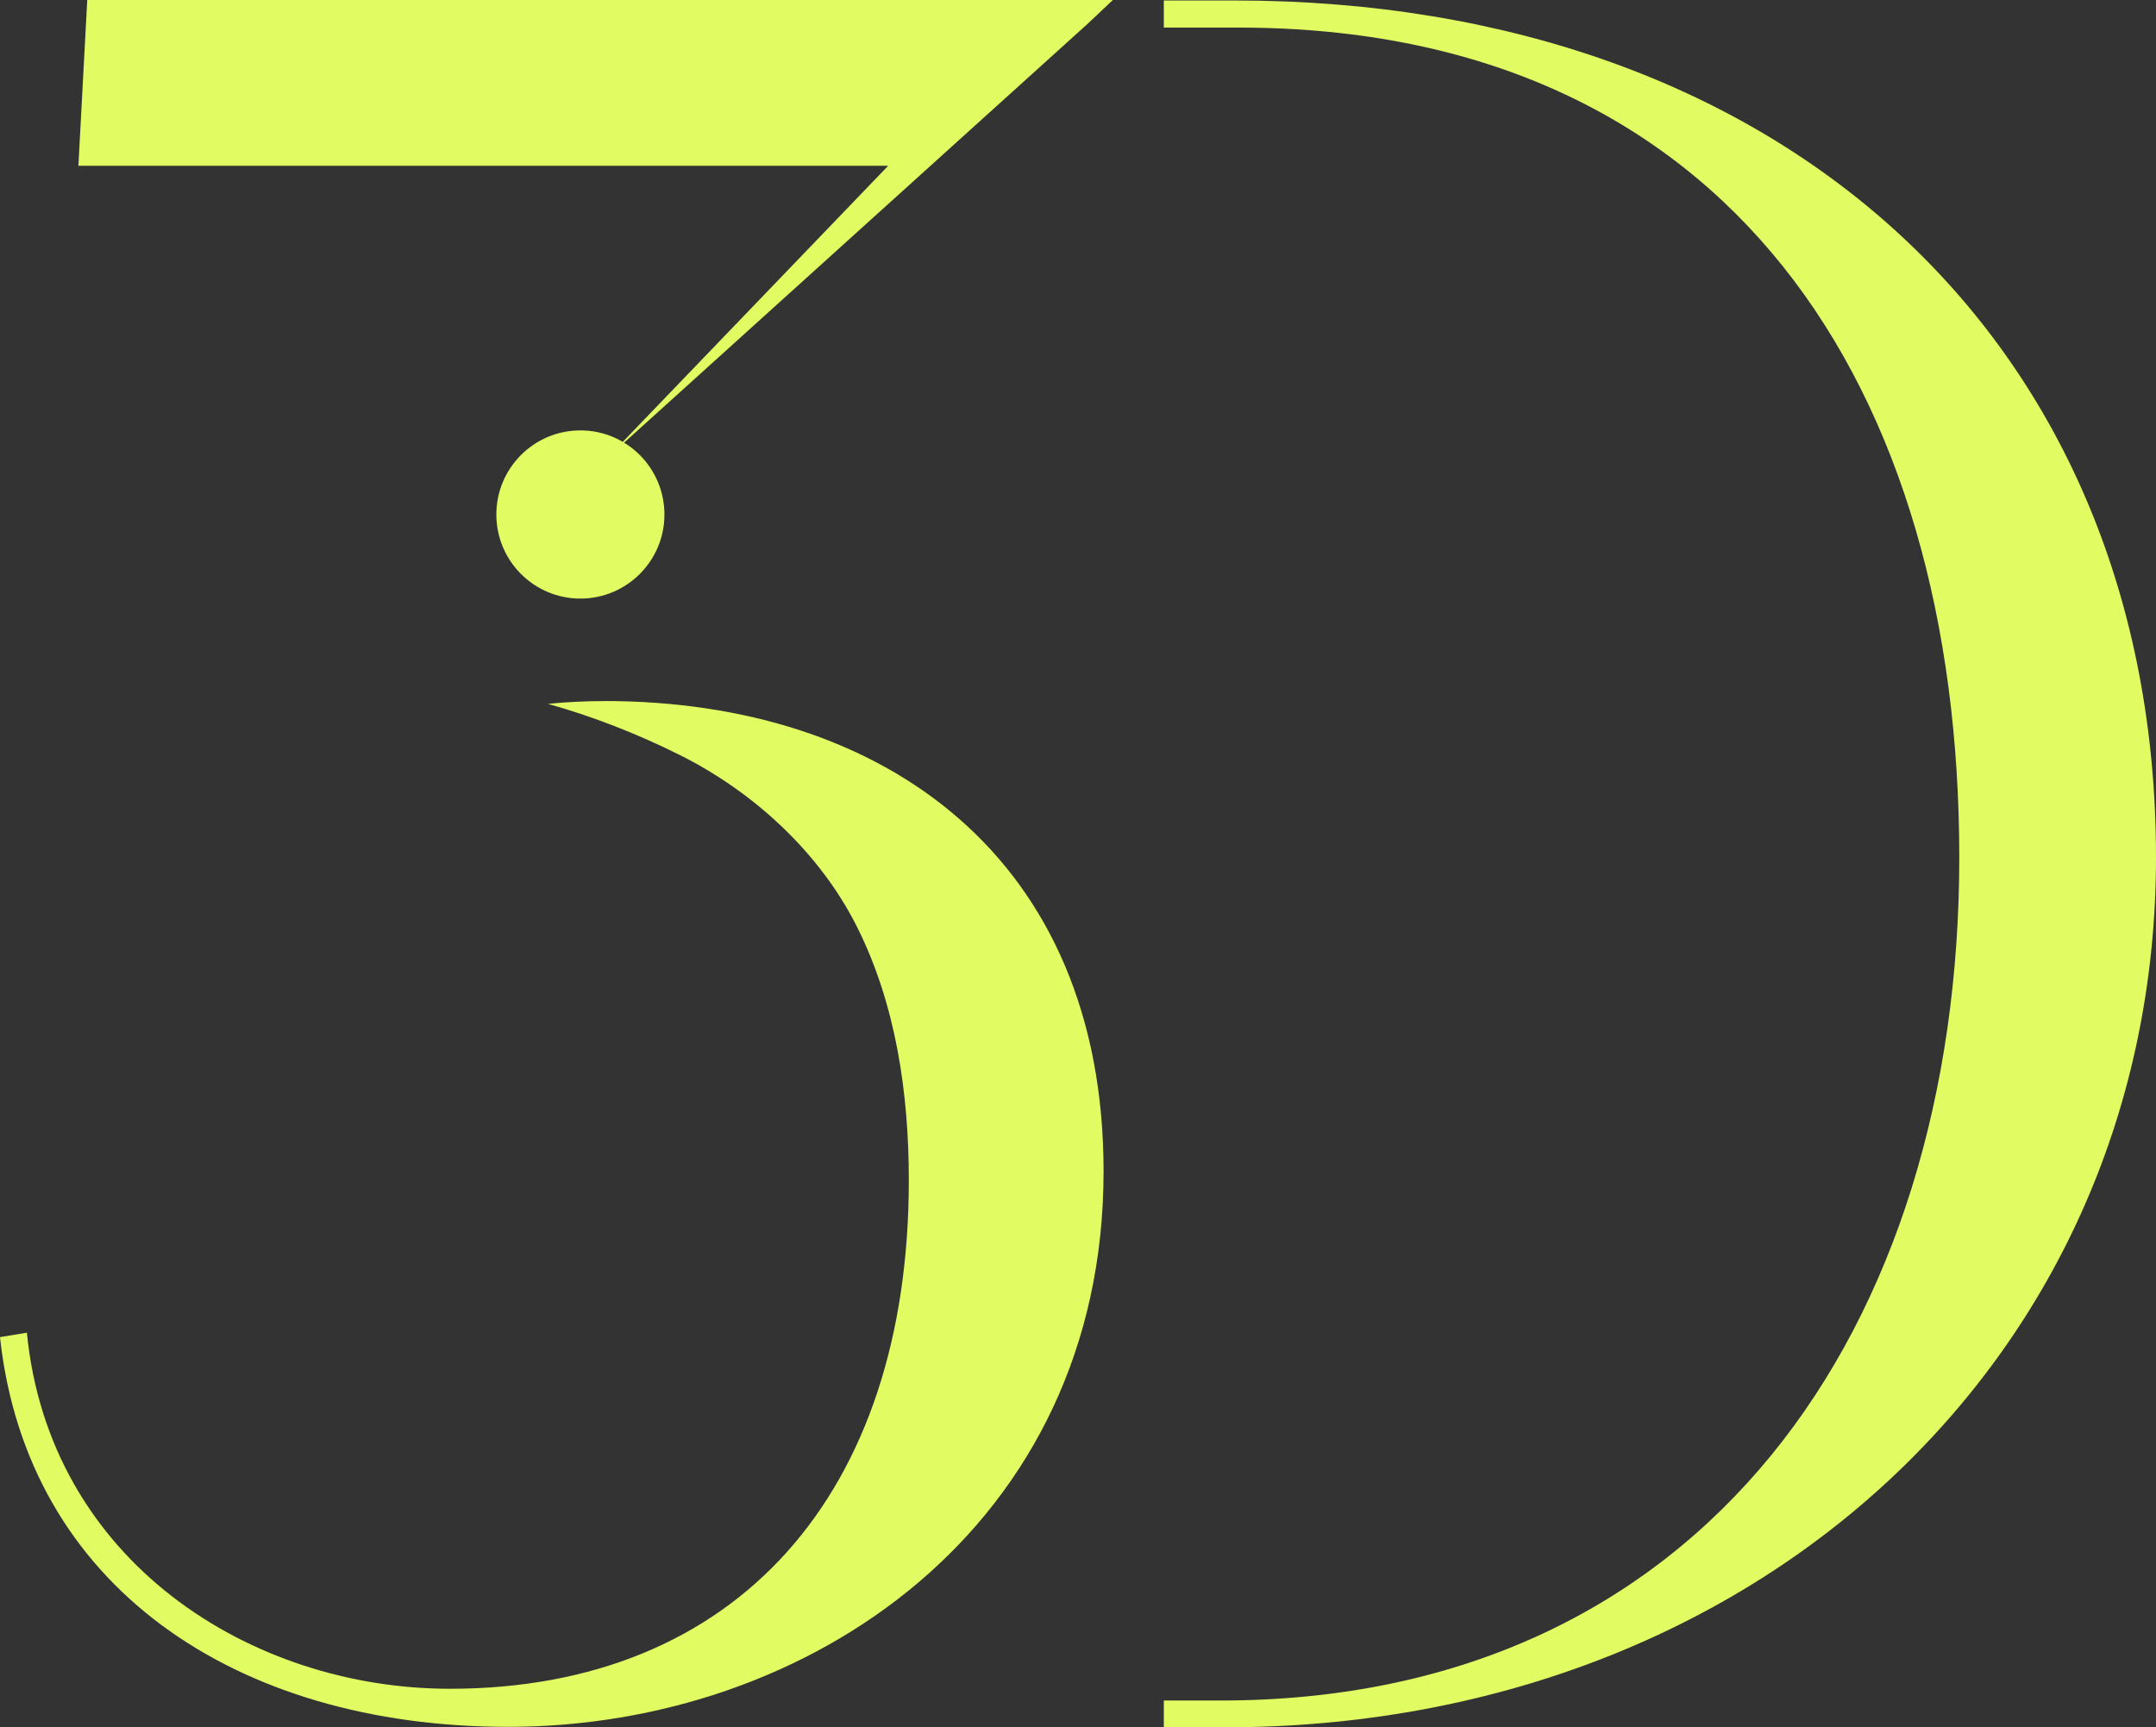
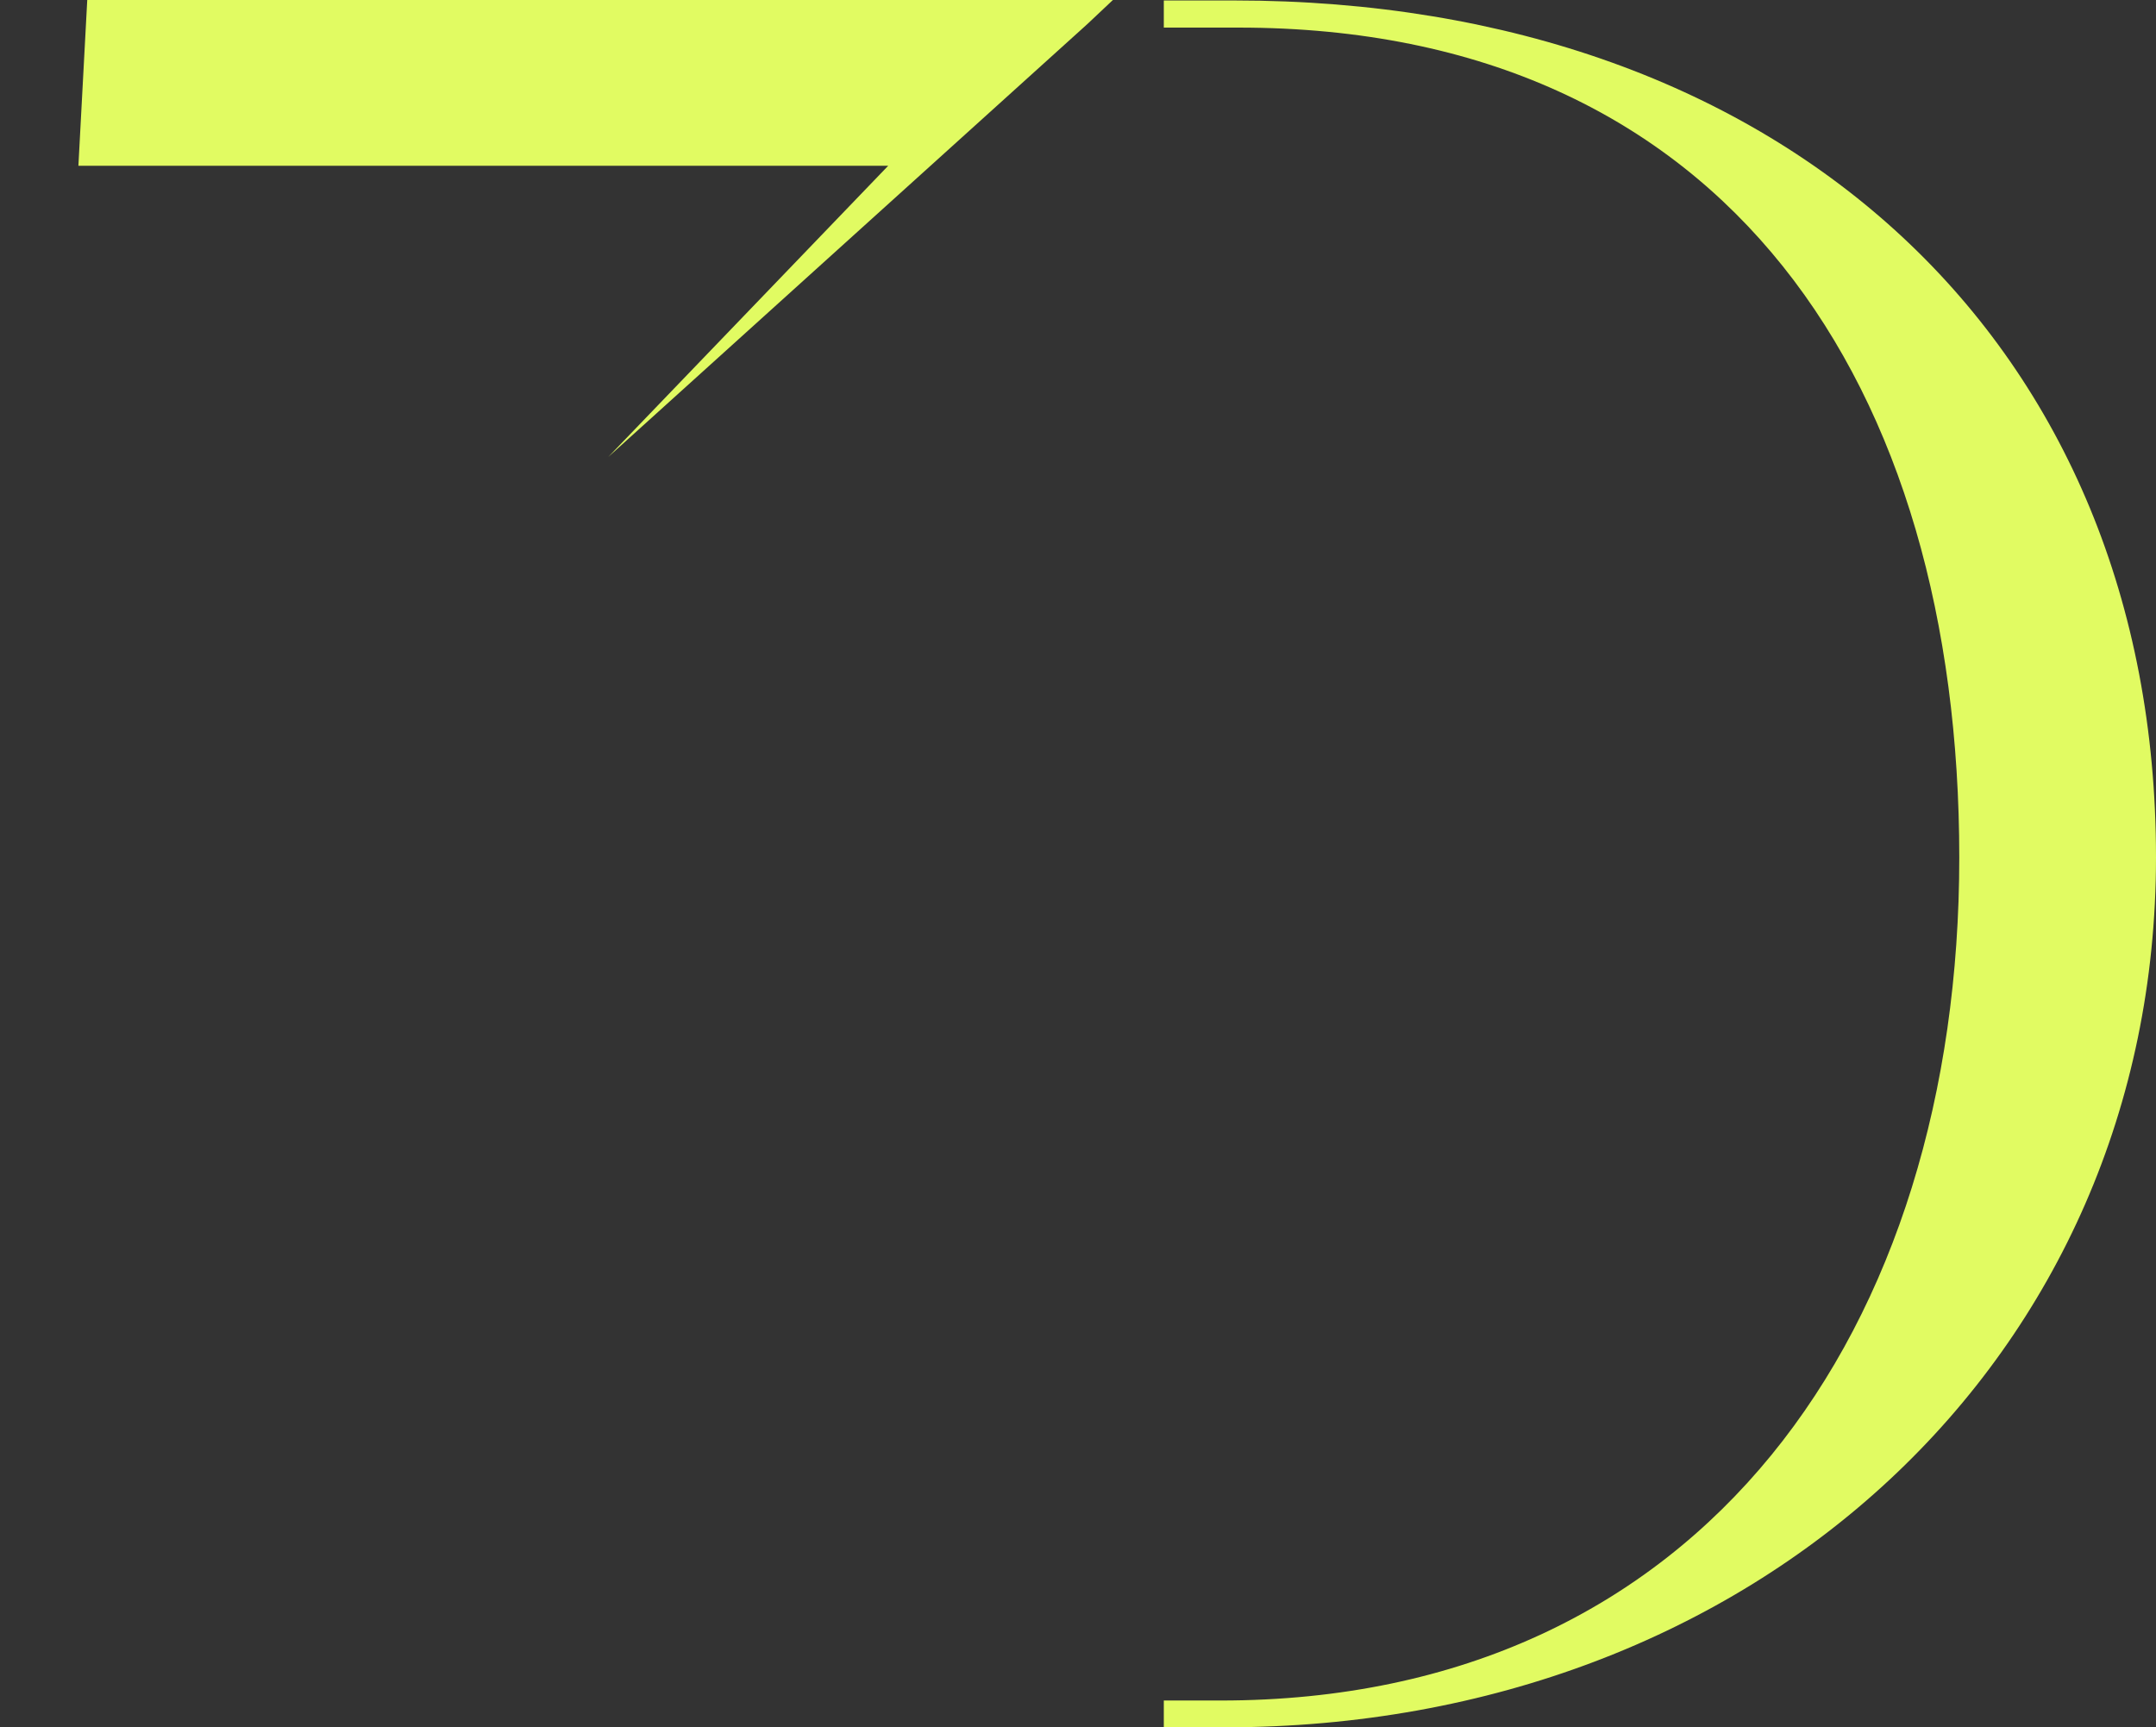
<svg xmlns="http://www.w3.org/2000/svg" width="297" height="238" viewBox="0 0 297 238" fill="none">
  <rect x="0" y="0" width="297" height="238" fill="#333333" stroke="none" />
  <g clip-path="url(#clip0_679_880)">
    <g clip-path="url(#clip1_679_880)">
      <path d="M297 118.127C297 186.942 241.915 238 168.772 238H160.32V234.307H168.169C234.76 234.307 269.9 182.877 269.9 118.133C269.9 53.389 238.18 3.802 170.626 3.802H160.32V0.064H170.023C246.259 0.064 297 47.705 297 118.127Z" fill="#E1FB62" />
-       <path d="M83.257 96.599C80.741 96.599 78.136 96.721 75.485 96.978C81.723 98.731 87.793 101.114 93.595 104.004C103.734 109.058 112.827 117.349 118.006 127.606C123.434 138.37 125.193 150.694 125.193 162.634C125.193 205.843 101.449 232.689 61.977 232.689C34.537 232.689 6.777 215.098 3.703 183.622L0 184.238C3.703 218.495 32.381 237.936 69.999 237.936C111.627 237.936 152.023 210.159 152.023 161.4C152.023 118.191 121.805 96.592 83.257 96.592V96.599Z" fill="#E1FB62" />
-       <path d="M79.952 82.476C86.345 82.476 91.528 77.289 91.528 70.89C91.528 64.491 86.345 59.304 79.952 59.304C73.558 59.304 68.375 64.491 68.375 70.89C68.375 77.289 73.558 82.476 79.952 82.476Z" fill="#E1FB62" />
      <path d="M153.306 0L149.796 3.308L83.789 62.965L122.356 22.838H10.8L12.019 0H153.306Z" fill="#E1FB62" />
    </g>
  </g>
  <defs>
    <clipPath id="clip0_679_880">
      <rect width="297" height="238" fill="white" />
    </clipPath>
    <clipPath id="clip1_679_880">
      <rect width="297" height="238" fill="white" />
    </clipPath>
  </defs>
</svg>